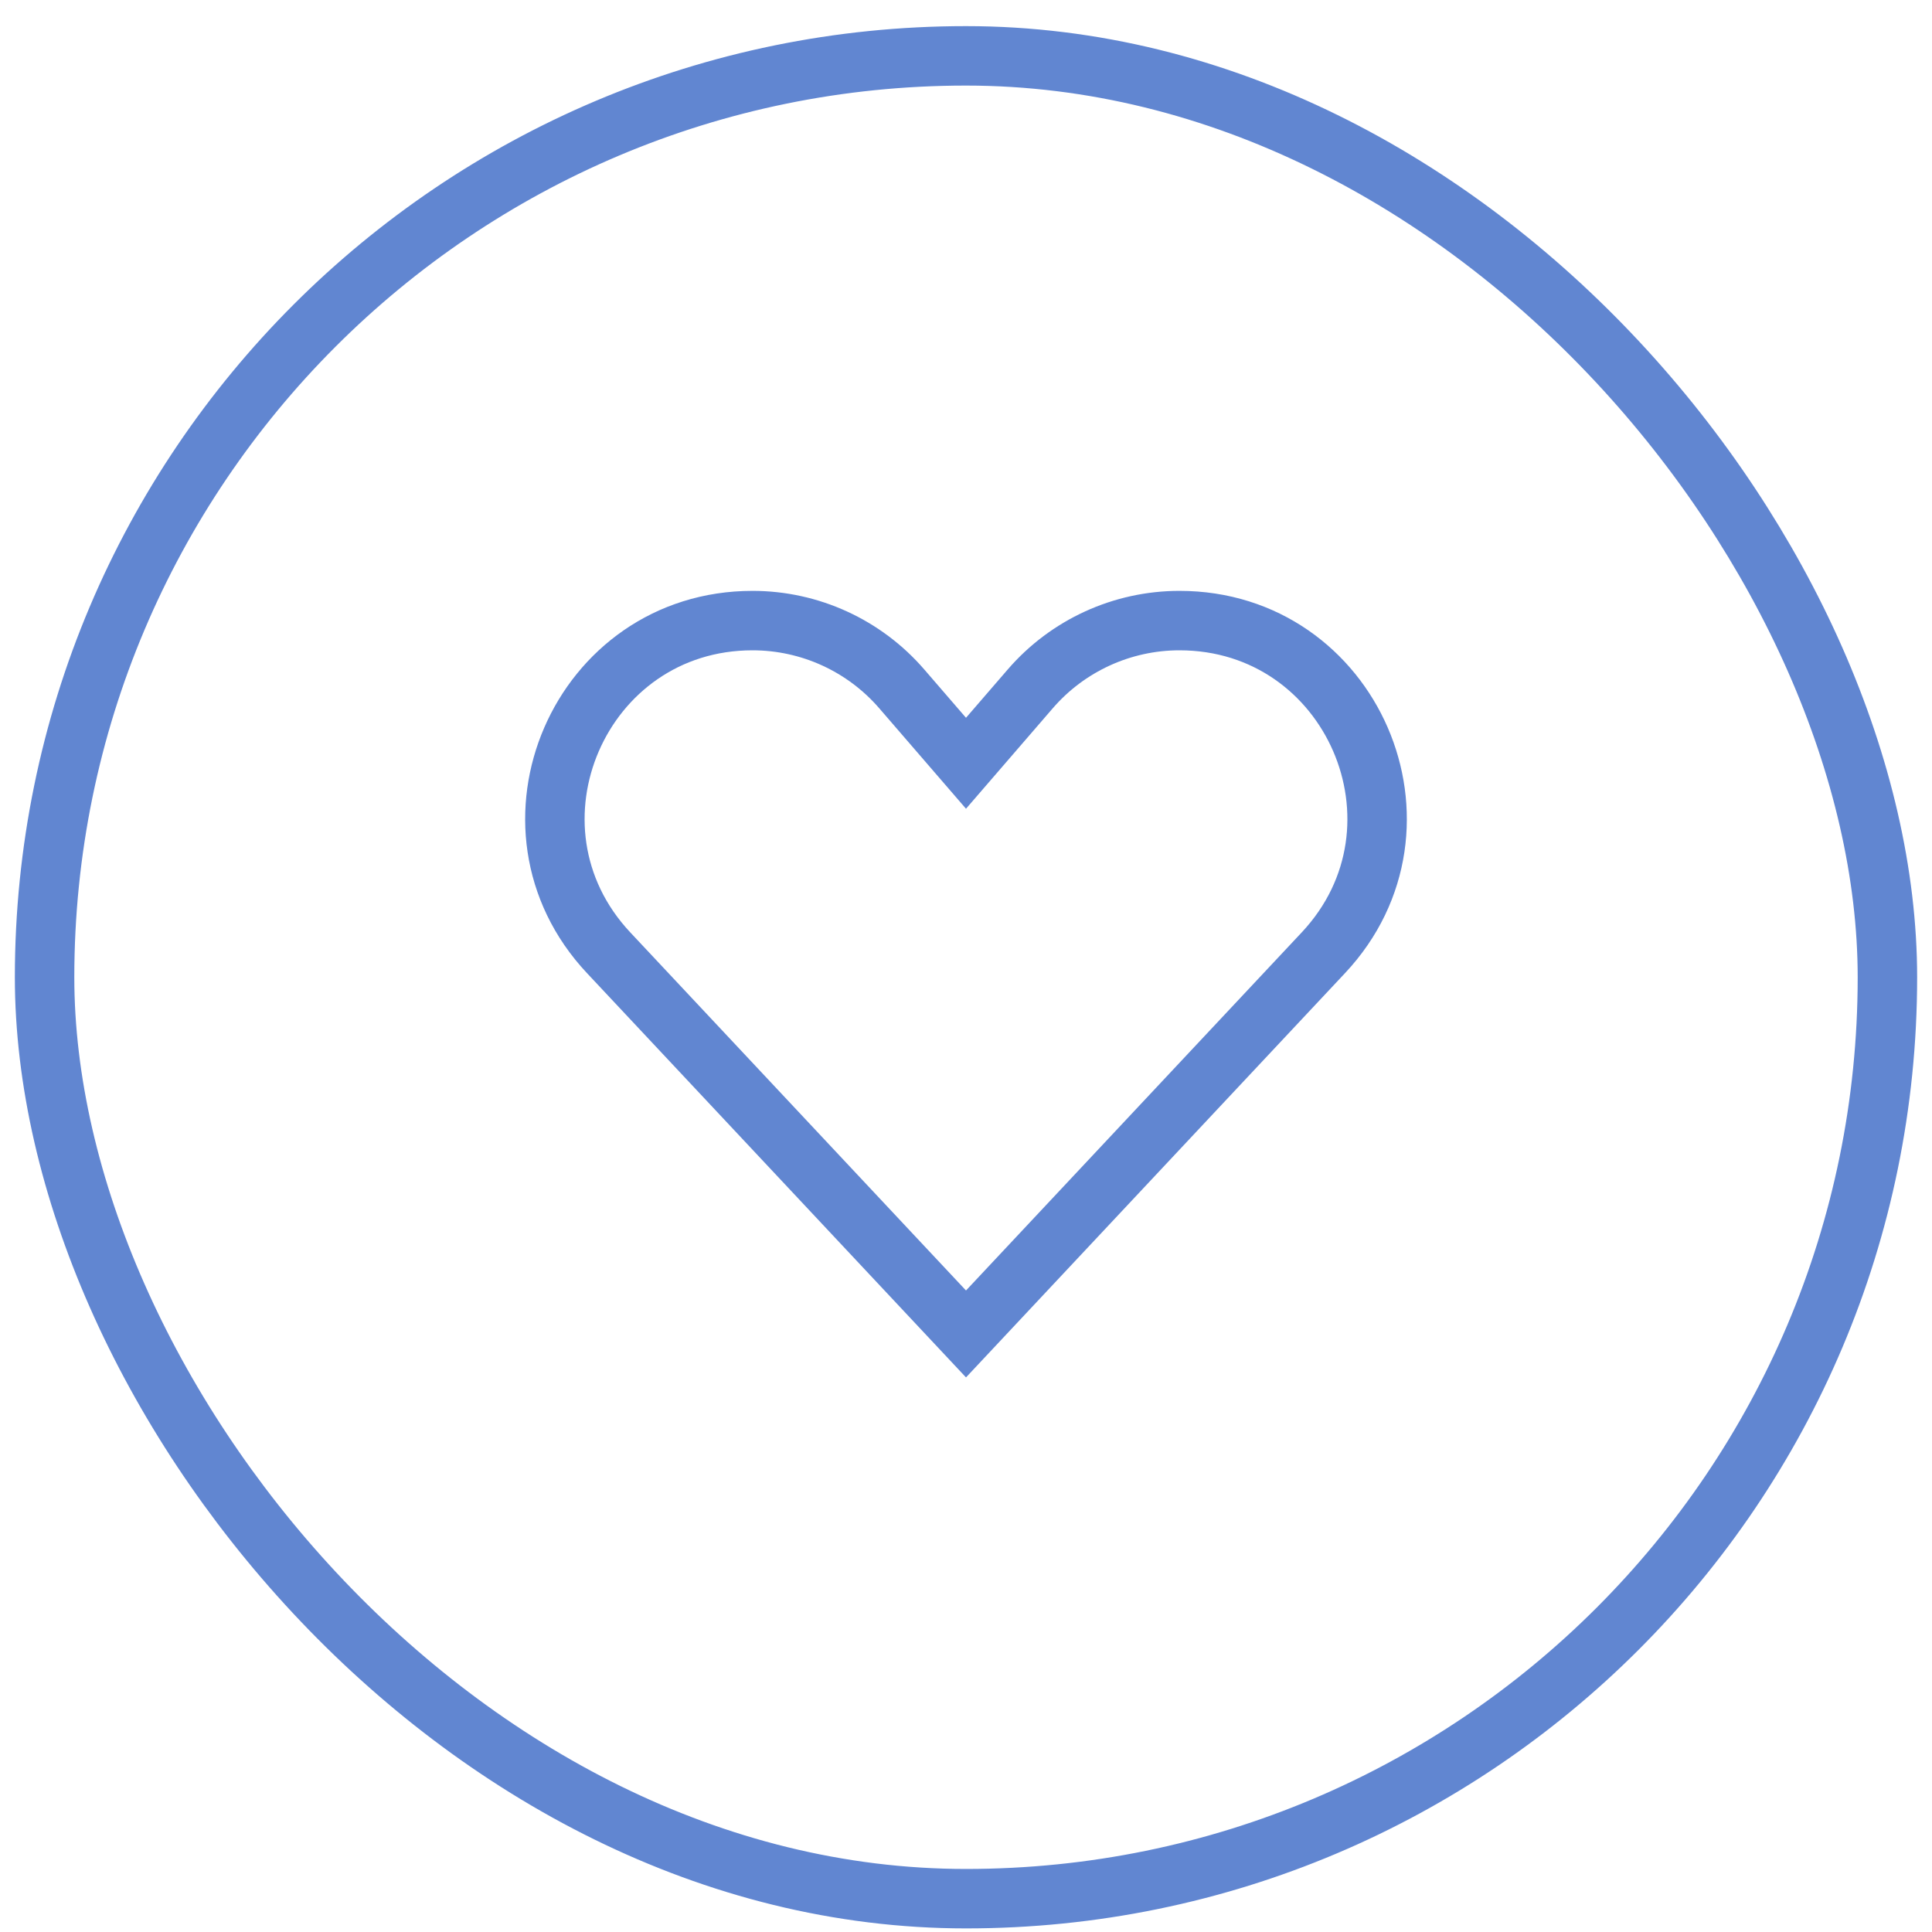
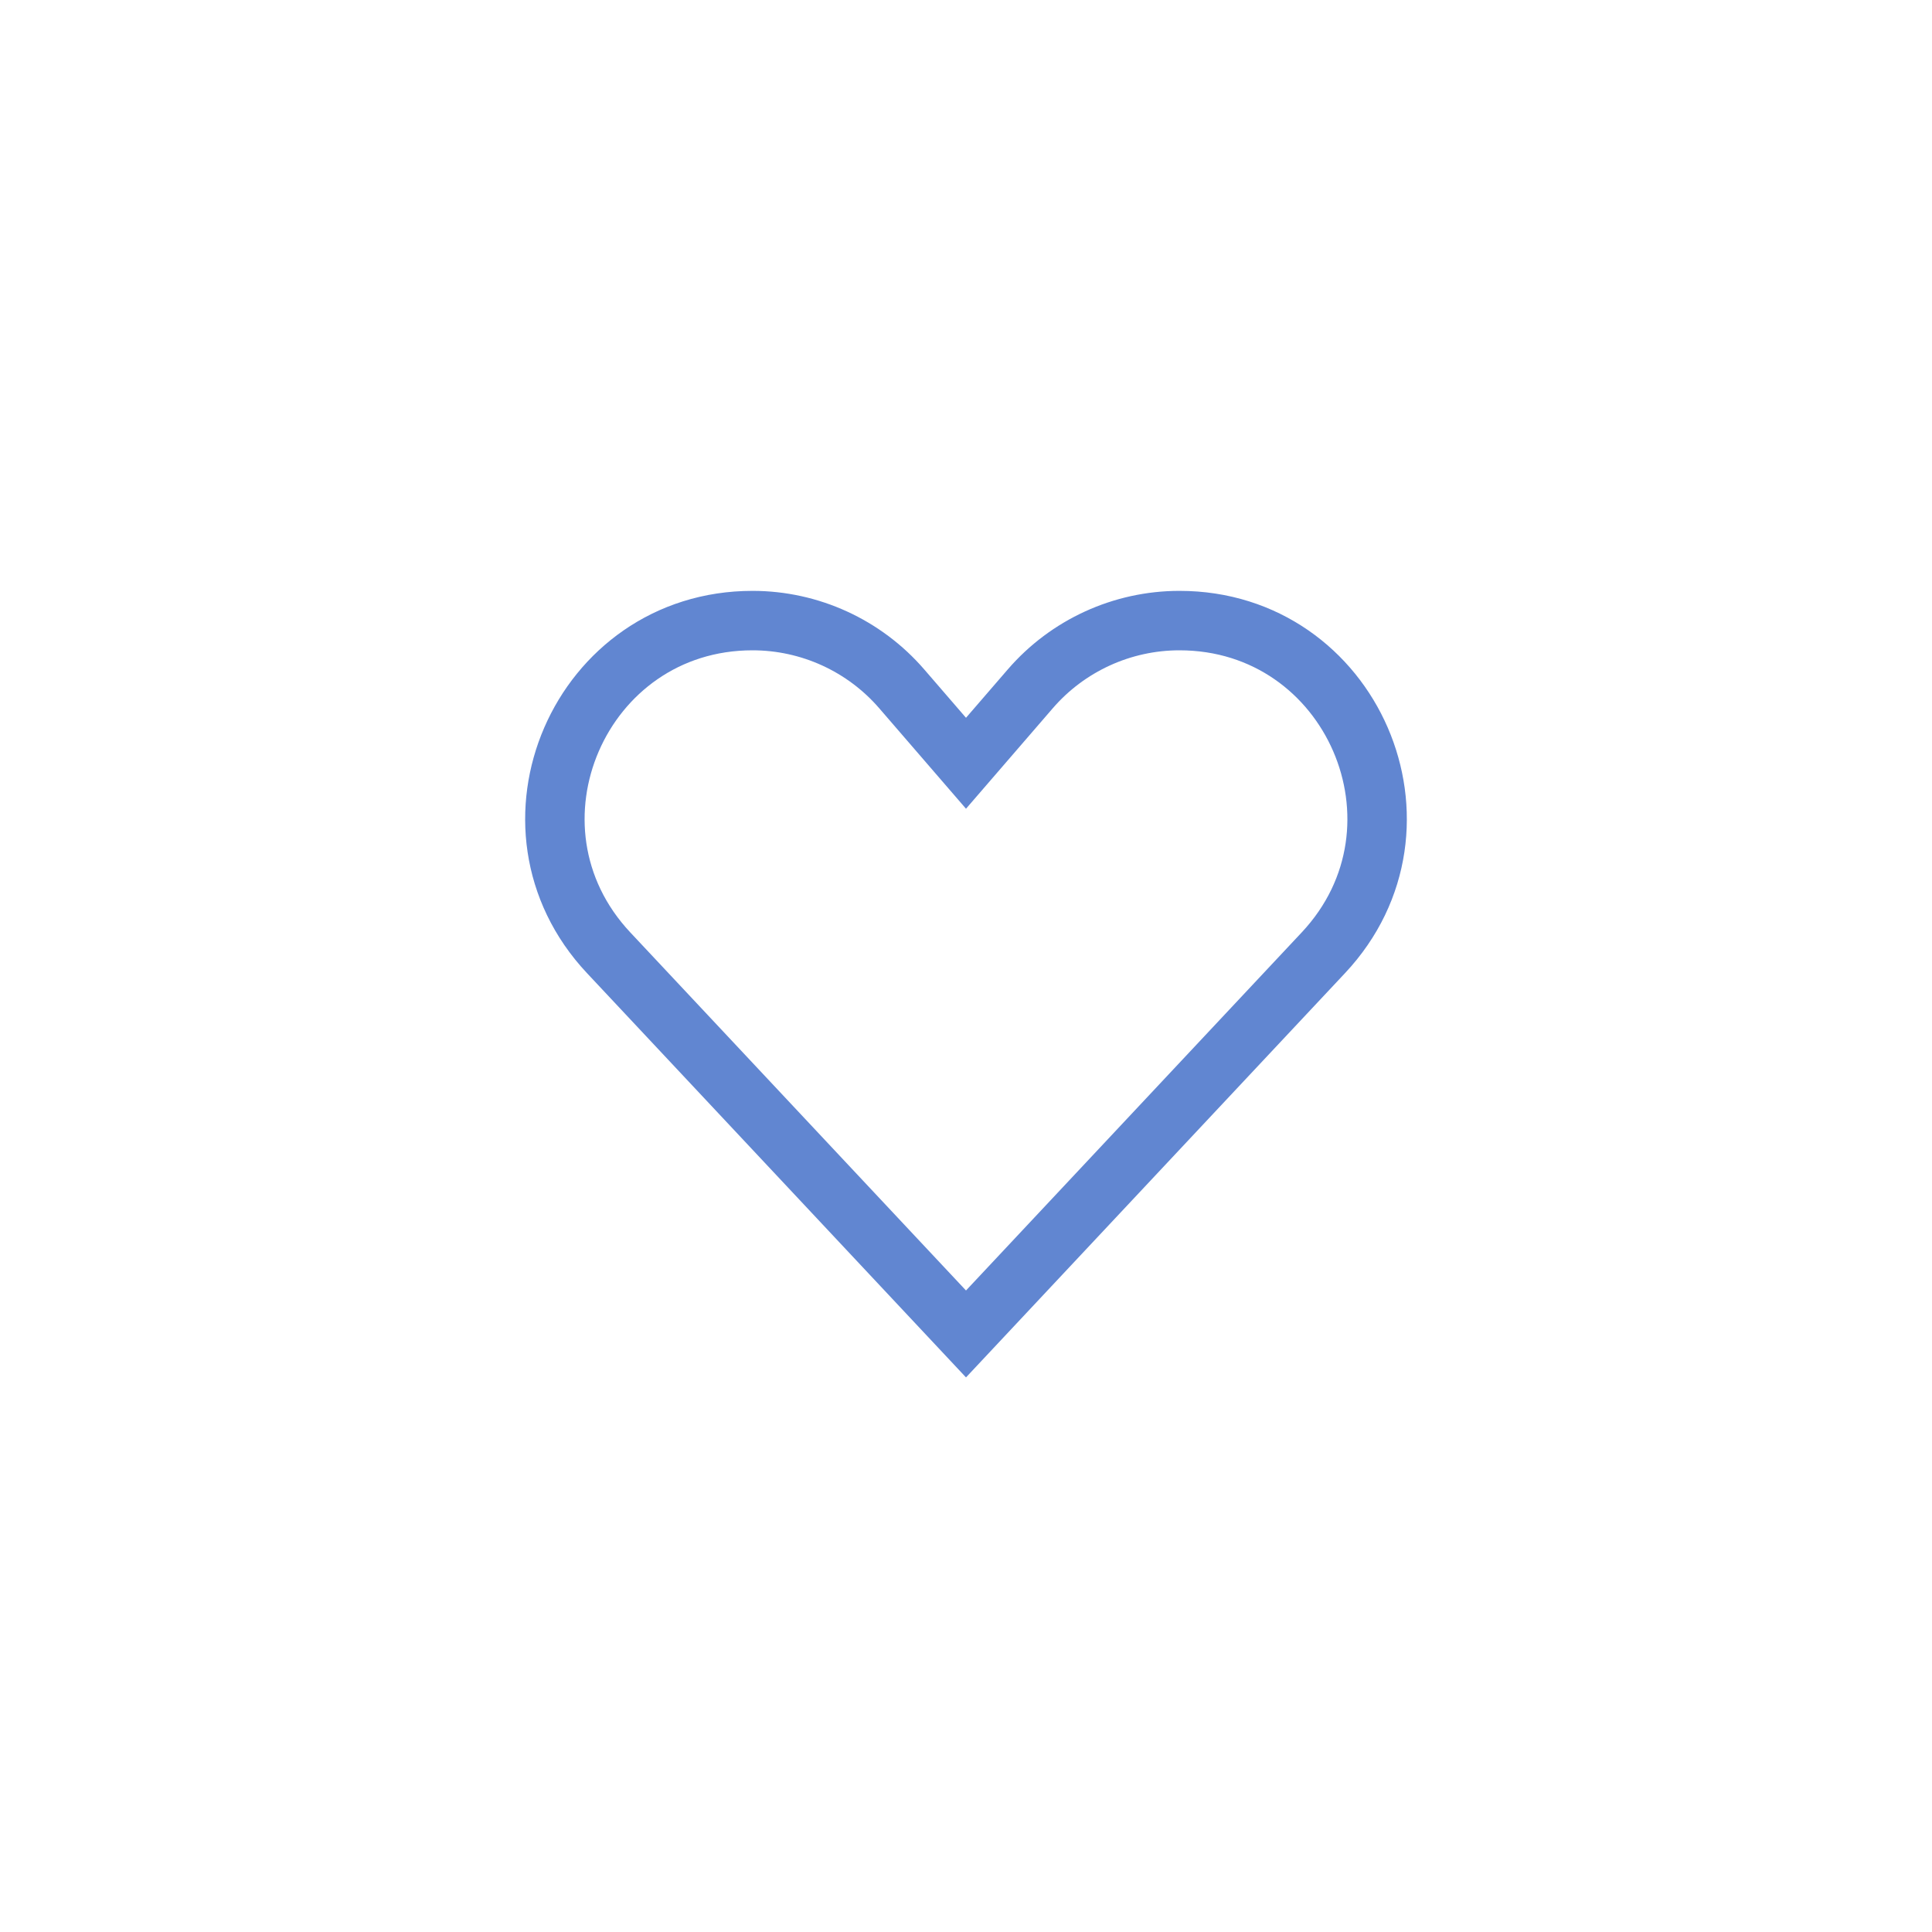
<svg xmlns="http://www.w3.org/2000/svg" width="65" height="65" viewBox="0 0 65 65" fill="none">
-   <rect x="1.5" y="1.879" width="62" height="62" rx="31" stroke="#6186D1" stroke-width="2" />
  <path d="M20.476 32.054C16.503 27.816 19.508 20.879 25.318 20.879V20.879C27.247 20.879 29.08 21.718 30.34 23.178L32.5 25.679L34.66 23.178C35.92 21.718 37.754 20.879 39.682 20.879V20.879C45.492 20.879 48.497 27.816 44.524 32.054L32.5 44.879L20.476 32.054Z" stroke="#6186D1" stroke-width="2" />
</svg>